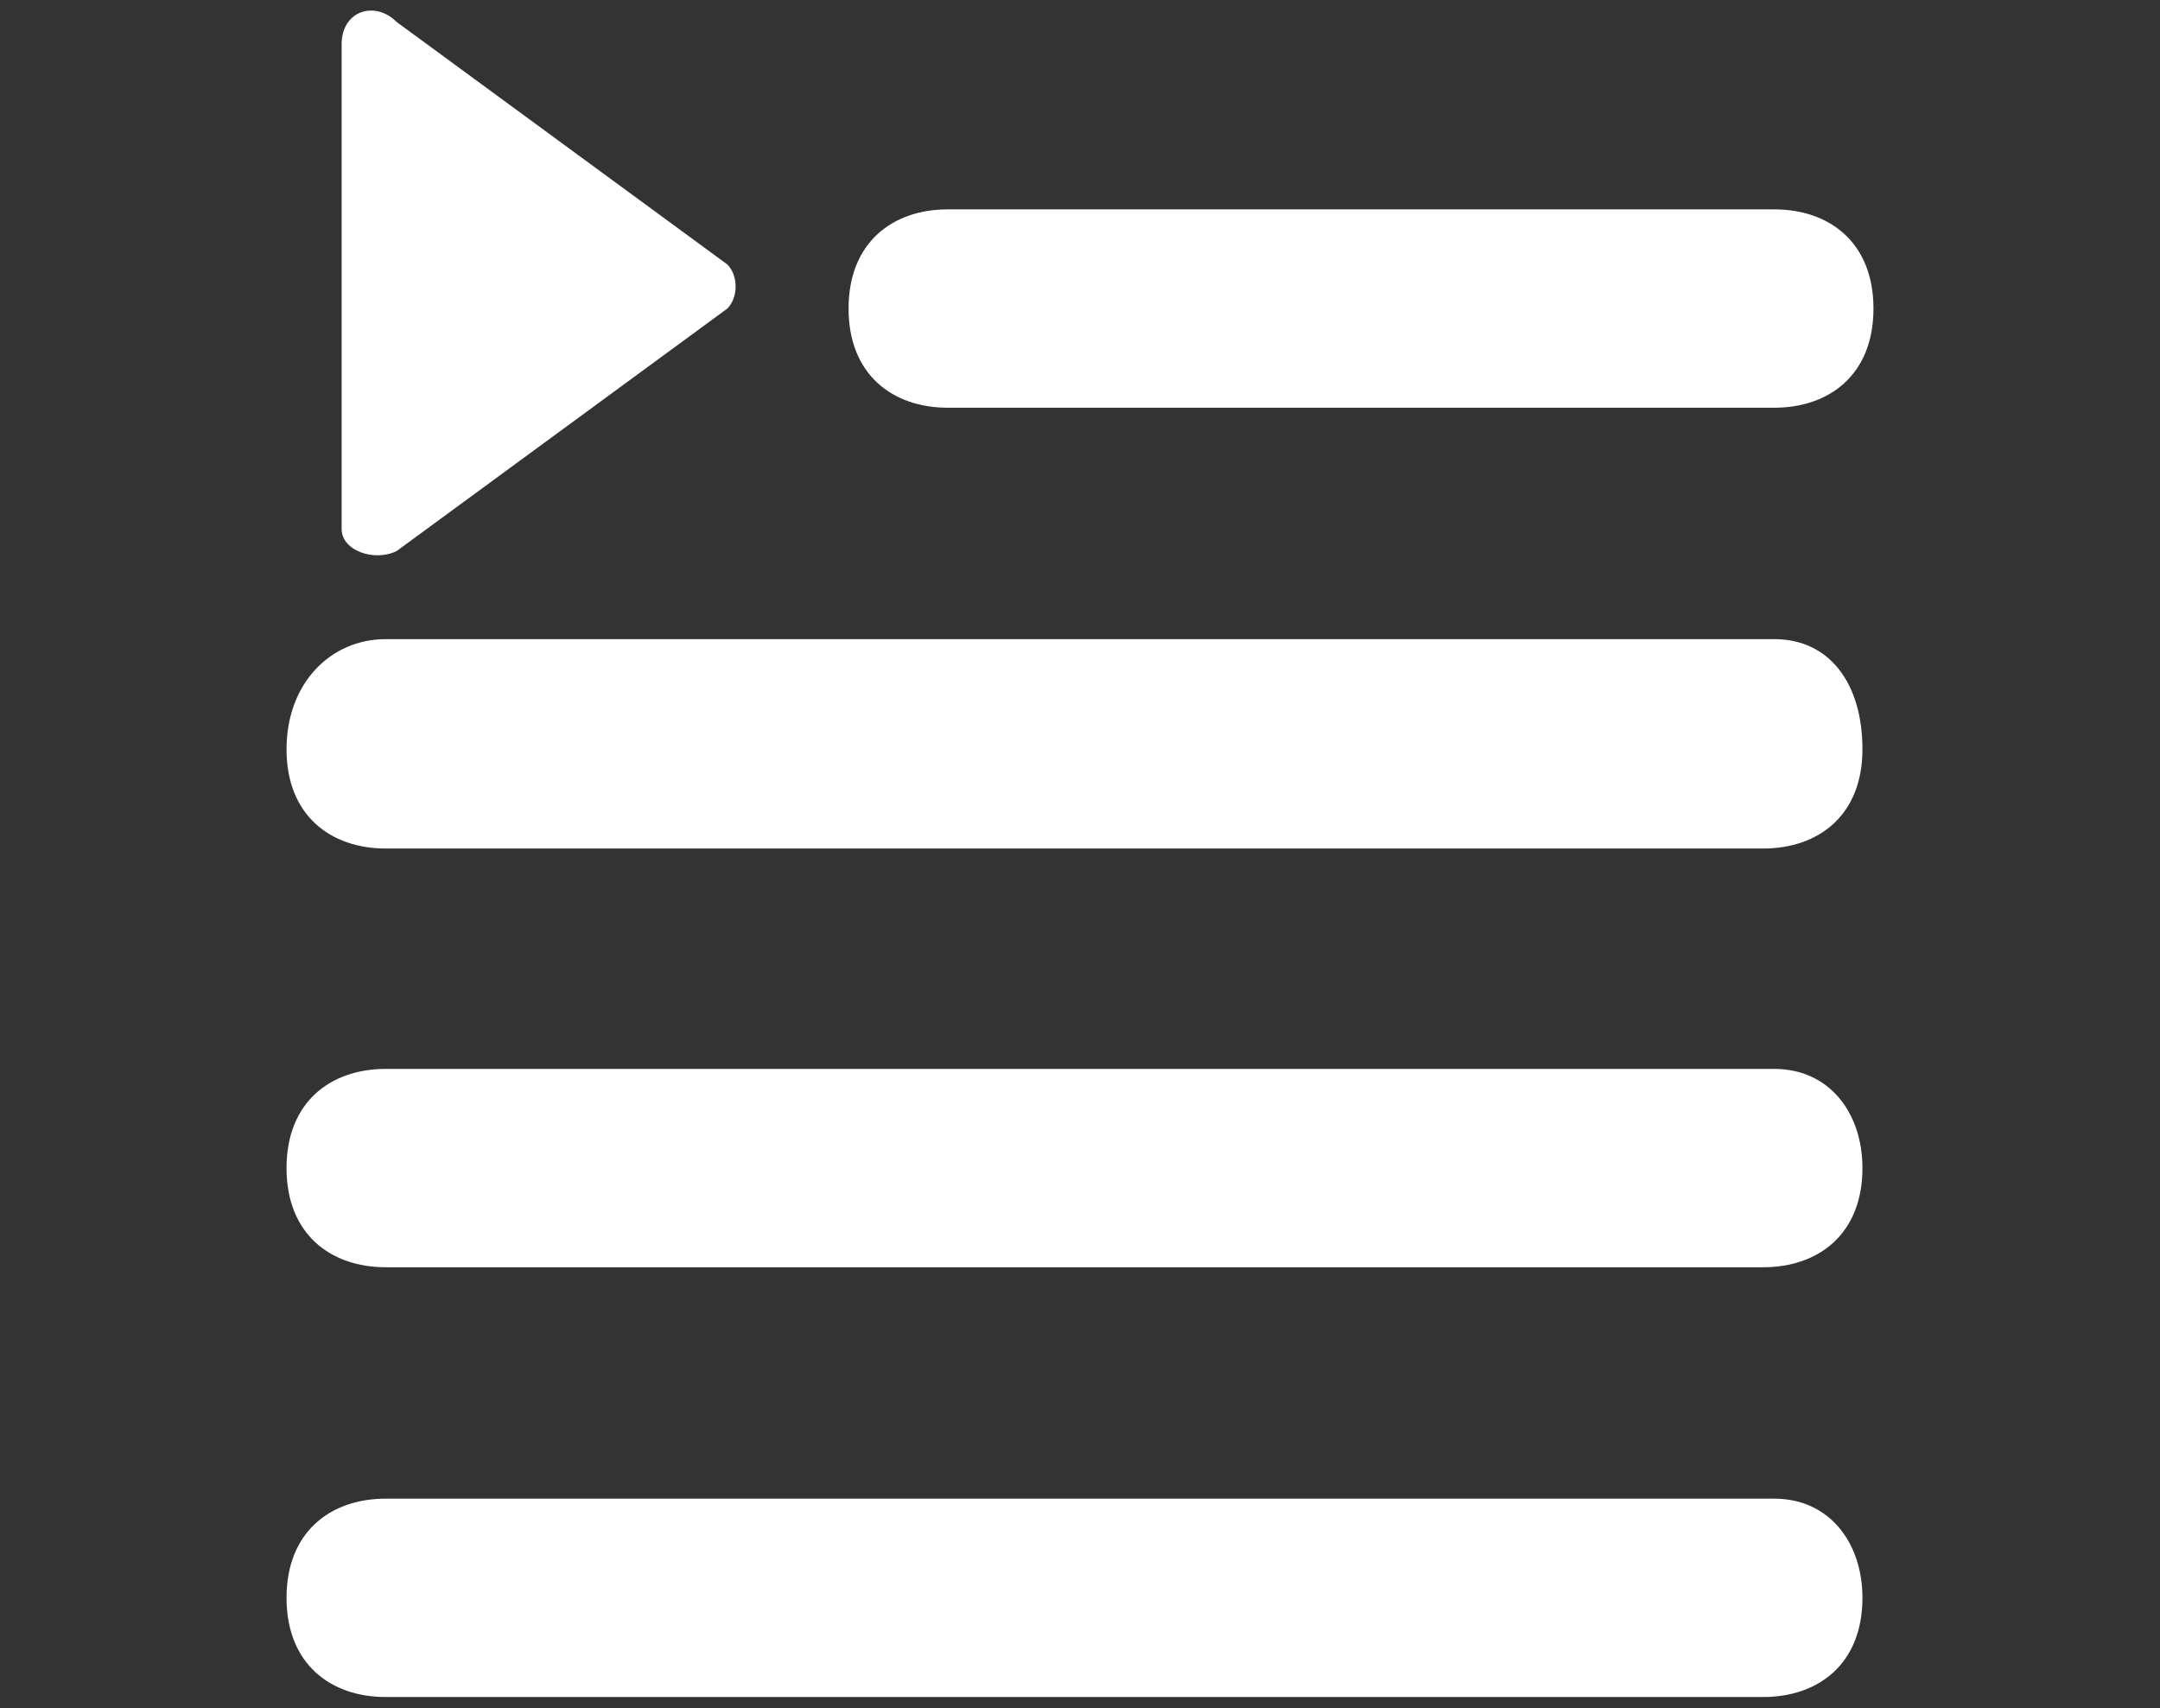
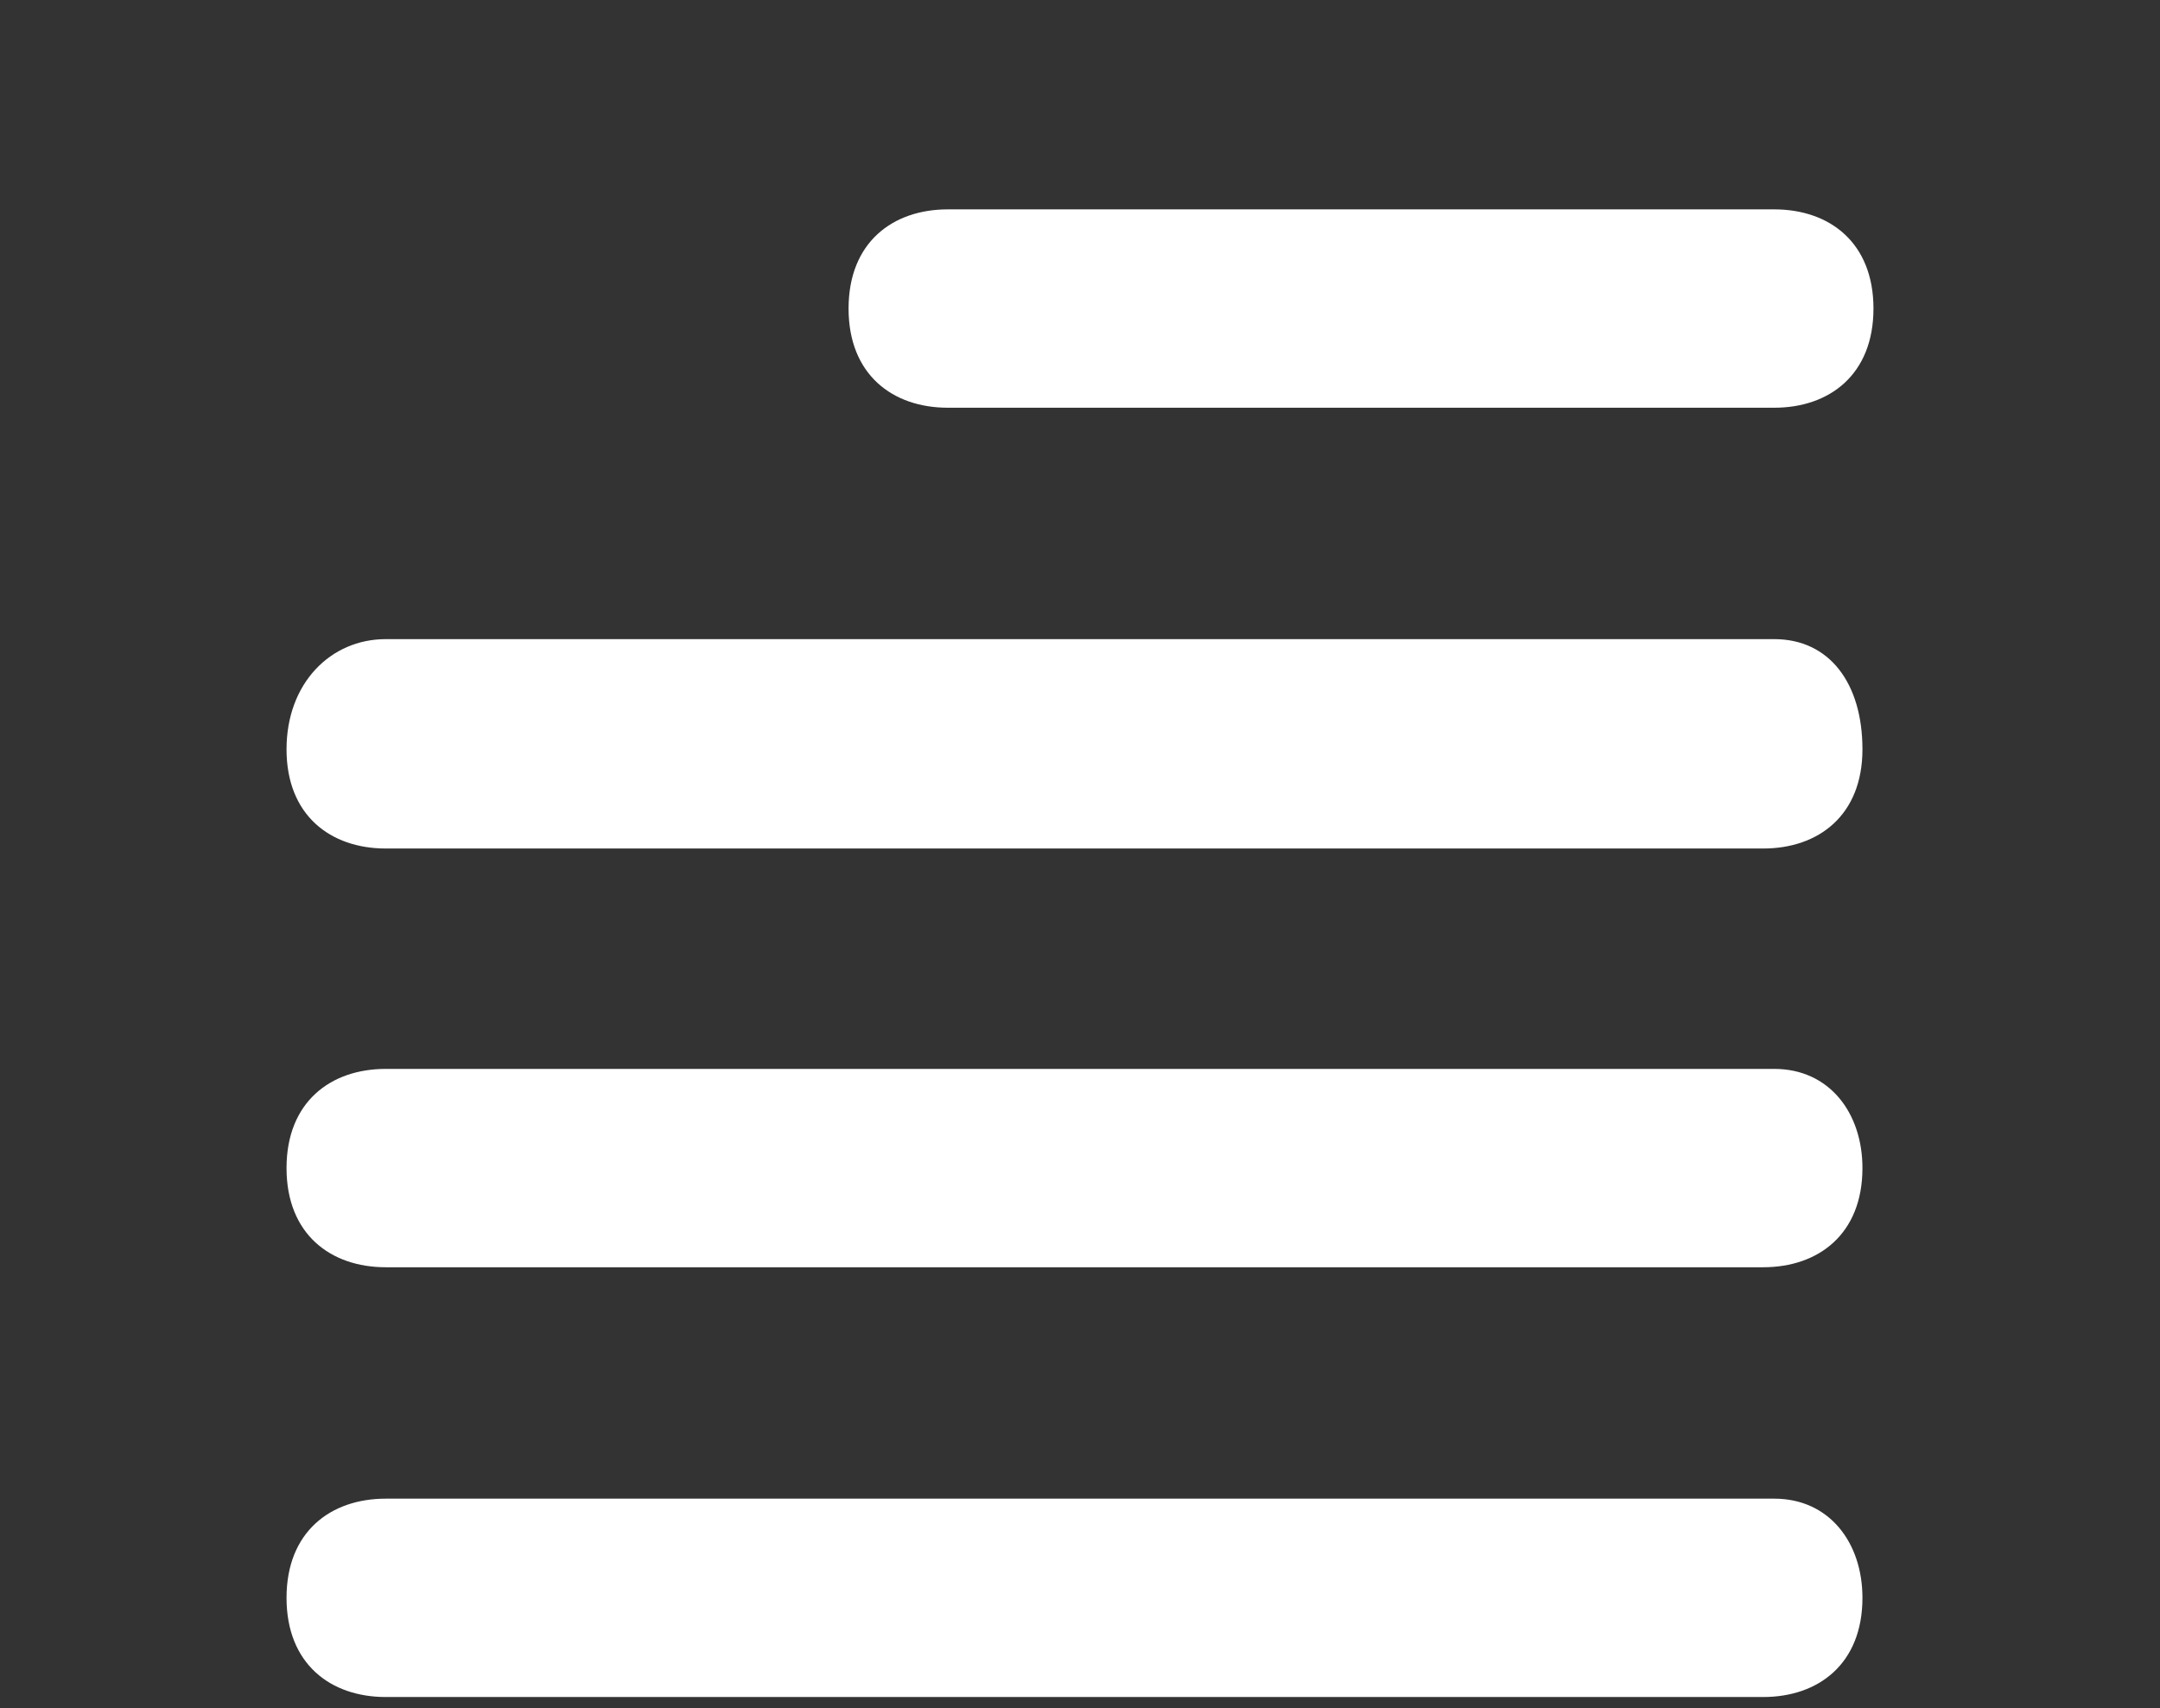
<svg xmlns="http://www.w3.org/2000/svg" version="1.1" id="Capa_1" x="0px" y="0px" viewBox="0 0 19.6 15.5" style="enable-background:new 0 0 19.6 15.5;" xml:space="preserve">
  <rect x="0" y="0" width="19.6" height="15.5" fill="#333333" stroke="none" />
  <style type="text/css">
	.st0{fill:#FFFFFF;}
	.st1{fill:#ABABAB;}
	.st2{fill:#ABABAB;stroke:#ABABAB;stroke-width:0.5;stroke-miterlimit:10;}
</style>
  <g>
    <g>
      <g>
-         <path class="st0" d="M3.1,4.8V0.4c0-0.3,0.3-0.4,0.5-0.2l3,2.2c0.1,0.1,0.1,0.3,0,0.4L3.6,5C3.4,5.1,3.1,5,3.1,4.8z" />
-       </g>
+         </g>
    </g>
    <g>
      <path class="st0" d="M8.6,3.7h7.5c0.5,0,0.9-0.3,0.9-0.9s-0.4-0.9-0.9-0.9H8.6c-0.5,0-0.9,0.3-0.9,0.9S8.1,3.7,8.6,3.7z" />
      <path class="st0" d="M16.1,5.8H3.5c-0.5,0-0.9,0.4-0.9,1S3,7.7,3.5,7.7H16c0.5,0,0.9-0.3,0.9-0.9S16.6,5.8,16.1,5.8z" />
      <path class="st0" d="M16.1,9.7H3.5C3,9.7,2.6,10,2.6,10.6s0.4,0.9,0.9,0.9H16c0.5,0,0.9-0.3,0.9-0.9C16.9,10.1,16.6,9.7,16.1,9.7z    " />
      <path class="st0" d="M16.1,13.6H3.5c-0.5,0-0.9,0.3-0.9,0.9c0,0.6,0.4,0.9,0.9,0.9H16c0.5,0,0.9-0.3,0.9-0.9    C16.9,14,16.6,13.6,16.1,13.6z" />
    </g>
  </g>
</svg>